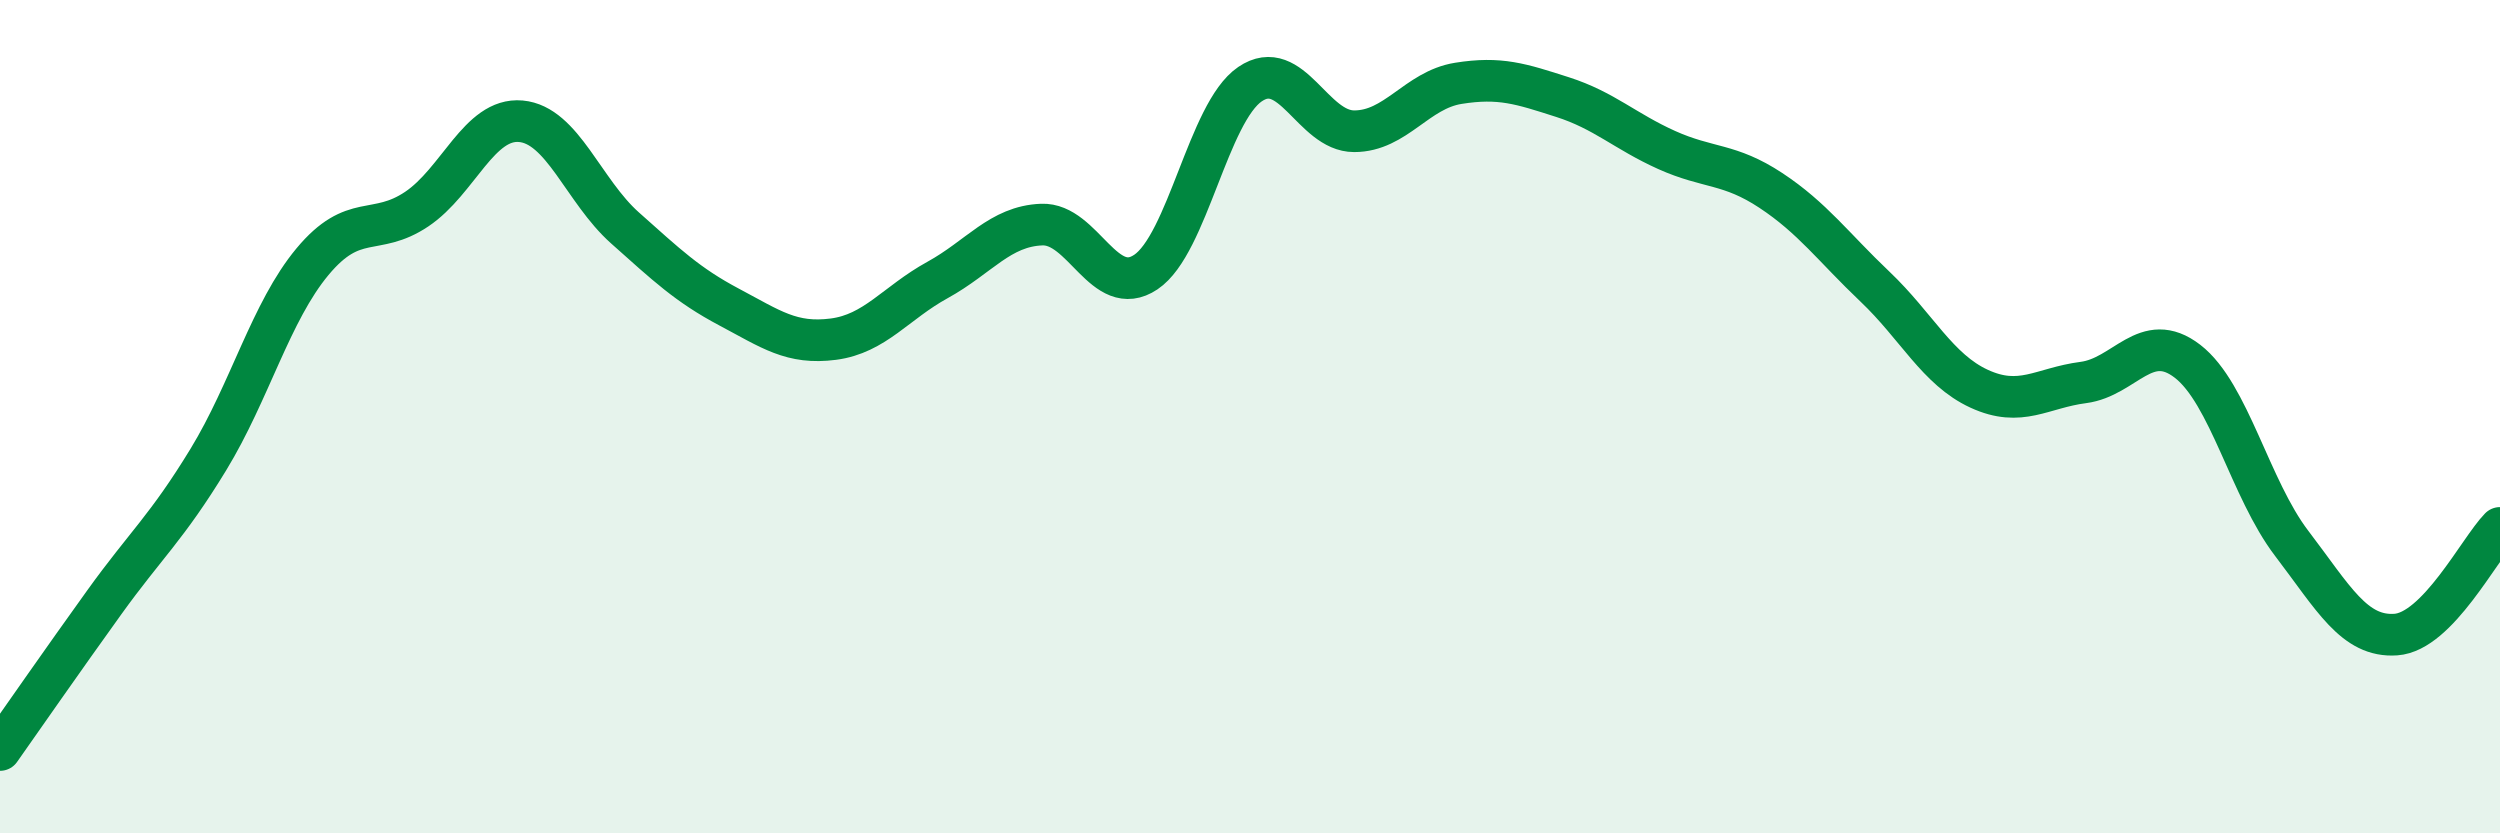
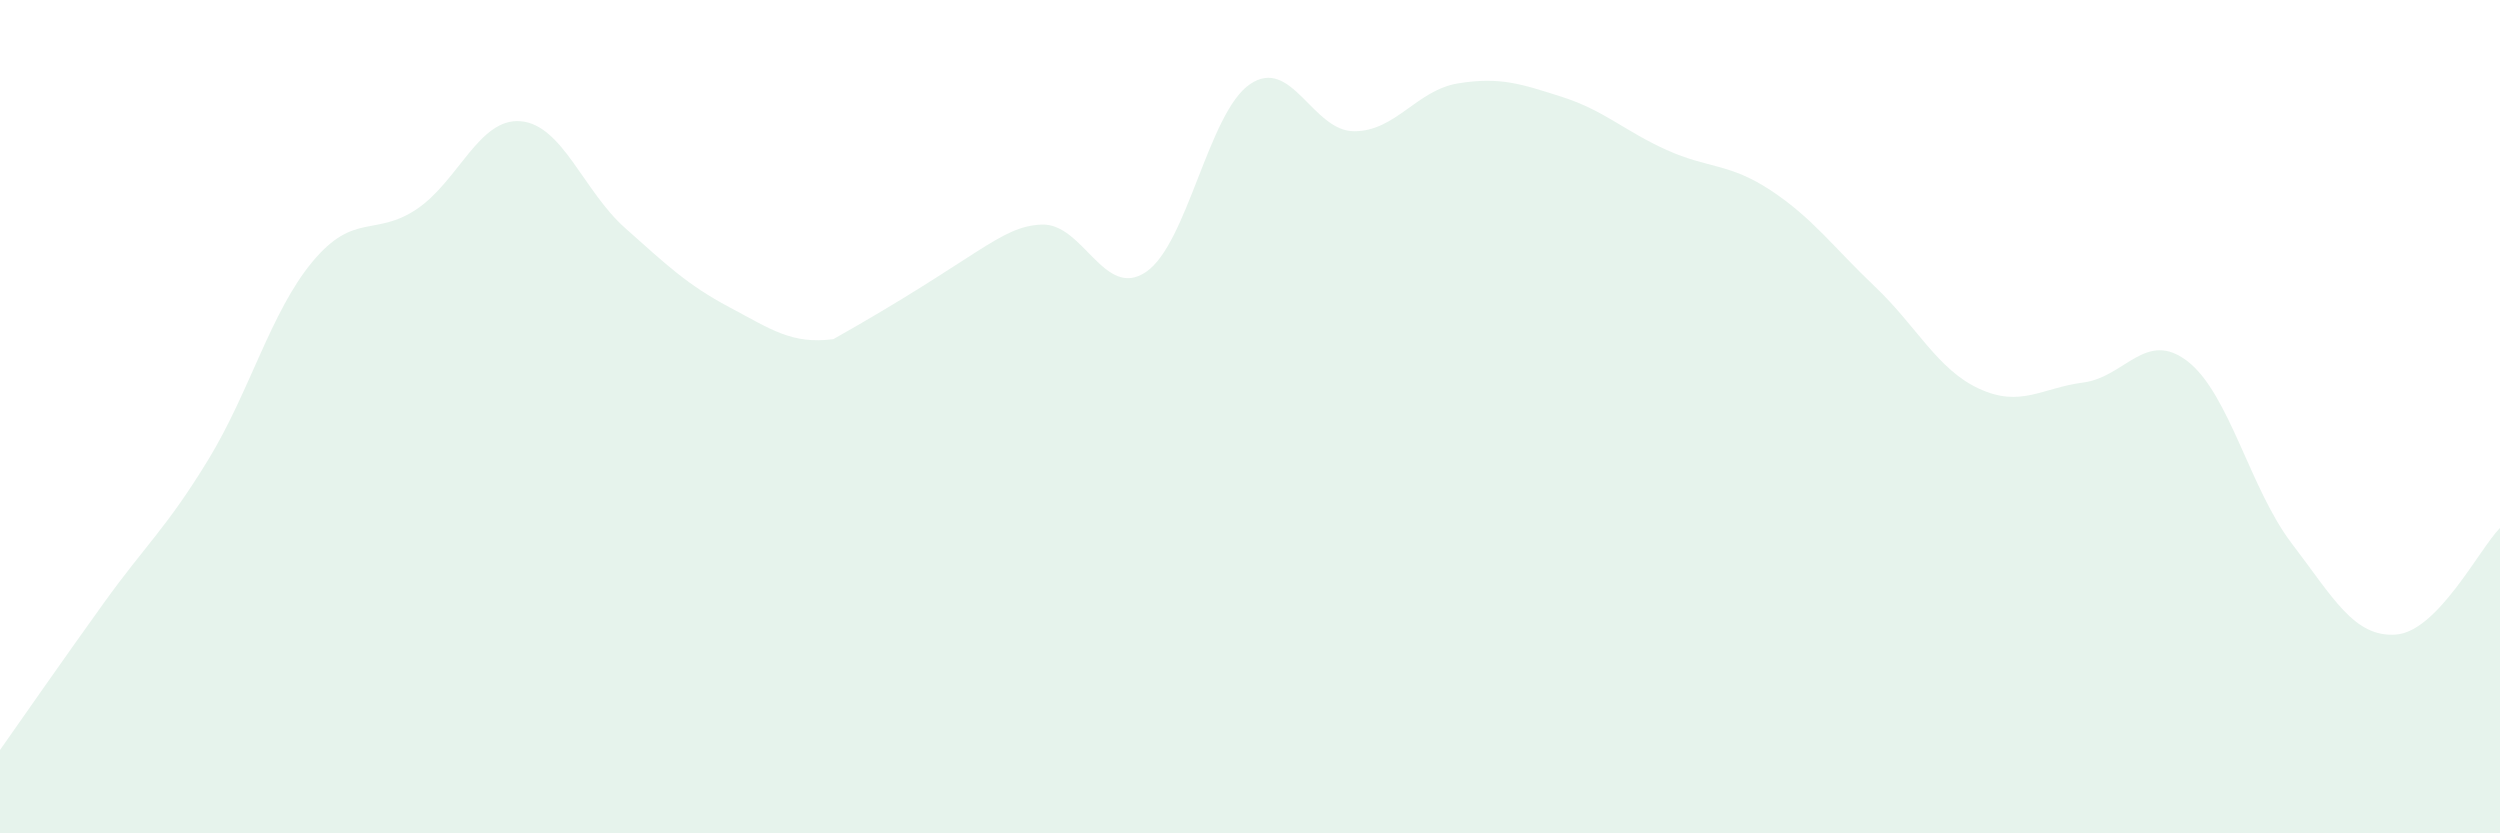
<svg xmlns="http://www.w3.org/2000/svg" width="60" height="20" viewBox="0 0 60 20">
-   <path d="M 0,18 C 0.5,17.29 1.5,15.85 2.5,14.46 C 3.5,13.07 4,12.67 5,11.03 C 6,9.39 6.5,7.48 7.5,6.28 C 8.5,5.08 9,5.69 10,5.02 C 11,4.35 11.5,2.82 12.5,2.91 C 13.5,3 14,4.58 15,5.47 C 16,6.36 16.5,6.84 17.5,7.37 C 18.5,7.9 19,8.27 20,8.14 C 21,8.01 21.5,7.27 22.5,6.72 C 23.5,6.17 24,5.43 25,5.39 C 26,5.35 26.5,7.2 27.5,6.53 C 28.5,5.86 29,2.7 30,2.02 C 31,1.34 31.5,3.15 32.5,3.15 C 33.5,3.15 34,2.16 35,2 C 36,1.84 36.5,2.01 37.5,2.33 C 38.5,2.65 39,3.15 40,3.6 C 41,4.05 41.5,3.91 42.5,4.57 C 43.5,5.23 44,5.93 45,6.88 C 46,7.83 46.5,8.87 47.5,9.33 C 48.5,9.79 49,9.31 50,9.18 C 51,9.05 51.5,7.9 52.5,8.67 C 53.5,9.44 54,11.73 55,13.04 C 56,14.35 56.5,15.3 57.5,15.23 C 58.5,15.16 59.5,13.18 60,12.67L60 20L0 20Z" fill="#008740" opacity="0.1" stroke-linecap="round" stroke-linejoin="round" />
-   <path d="M 0,18 C 0.5,17.29 1.5,15.85 2.5,14.46 C 3.5,13.07 4,12.67 5,11.03 C 6,9.39 6.5,7.48 7.5,6.28 C 8.5,5.08 9,5.69 10,5.02 C 11,4.35 11.5,2.82 12.5,2.91 C 13.5,3 14,4.58 15,5.47 C 16,6.36 16.5,6.84 17.5,7.37 C 18.5,7.9 19,8.27 20,8.14 C 21,8.01 21.5,7.27 22.5,6.72 C 23.5,6.17 24,5.43 25,5.39 C 26,5.35 26.5,7.2 27.5,6.53 C 28.5,5.86 29,2.7 30,2.02 C 31,1.34 31.5,3.15 32.5,3.15 C 33.5,3.15 34,2.16 35,2 C 36,1.84 36.5,2.01 37.5,2.33 C 38.5,2.65 39,3.15 40,3.6 C 41,4.05 41.5,3.91 42.5,4.57 C 43.5,5.23 44,5.93 45,6.88 C 46,7.83 46.5,8.87 47.5,9.33 C 48.5,9.79 49,9.31 50,9.18 C 51,9.05 51.5,7.9 52.5,8.67 C 53.5,9.44 54,11.73 55,13.04 C 56,14.35 56.5,15.3 57.5,15.23 C 58.5,15.16 59.5,13.18 60,12.67" stroke="#008740" stroke-width="1" fill="none" stroke-linecap="round" stroke-linejoin="round" />
+   <path d="M 0,18 C 0.5,17.29 1.5,15.85 2.5,14.46 C 3.5,13.07 4,12.67 5,11.03 C 6,9.39 6.5,7.48 7.5,6.28 C 8.5,5.08 9,5.69 10,5.02 C 11,4.35 11.5,2.82 12.5,2.91 C 13.5,3 14,4.58 15,5.47 C 16,6.36 16.5,6.84 17.5,7.37 C 18.5,7.9 19,8.27 20,8.14 C 23.5,6.17 24,5.43 25,5.39 C 26,5.35 26.5,7.2 27.5,6.53 C 28.5,5.86 29,2.7 30,2.02 C 31,1.34 31.5,3.15 32.5,3.15 C 33.5,3.15 34,2.16 35,2 C 36,1.84 36.5,2.01 37.5,2.33 C 38.5,2.65 39,3.15 40,3.6 C 41,4.05 41.5,3.91 42.5,4.57 C 43.5,5.23 44,5.93 45,6.88 C 46,7.83 46.5,8.87 47.5,9.33 C 48.5,9.79 49,9.31 50,9.18 C 51,9.05 51.5,7.9 52.5,8.67 C 53.5,9.44 54,11.73 55,13.04 C 56,14.35 56.5,15.3 57.5,15.23 C 58.5,15.16 59.5,13.18 60,12.67L60 20L0 20Z" fill="#008740" opacity="0.1" stroke-linecap="round" stroke-linejoin="round" />
</svg>